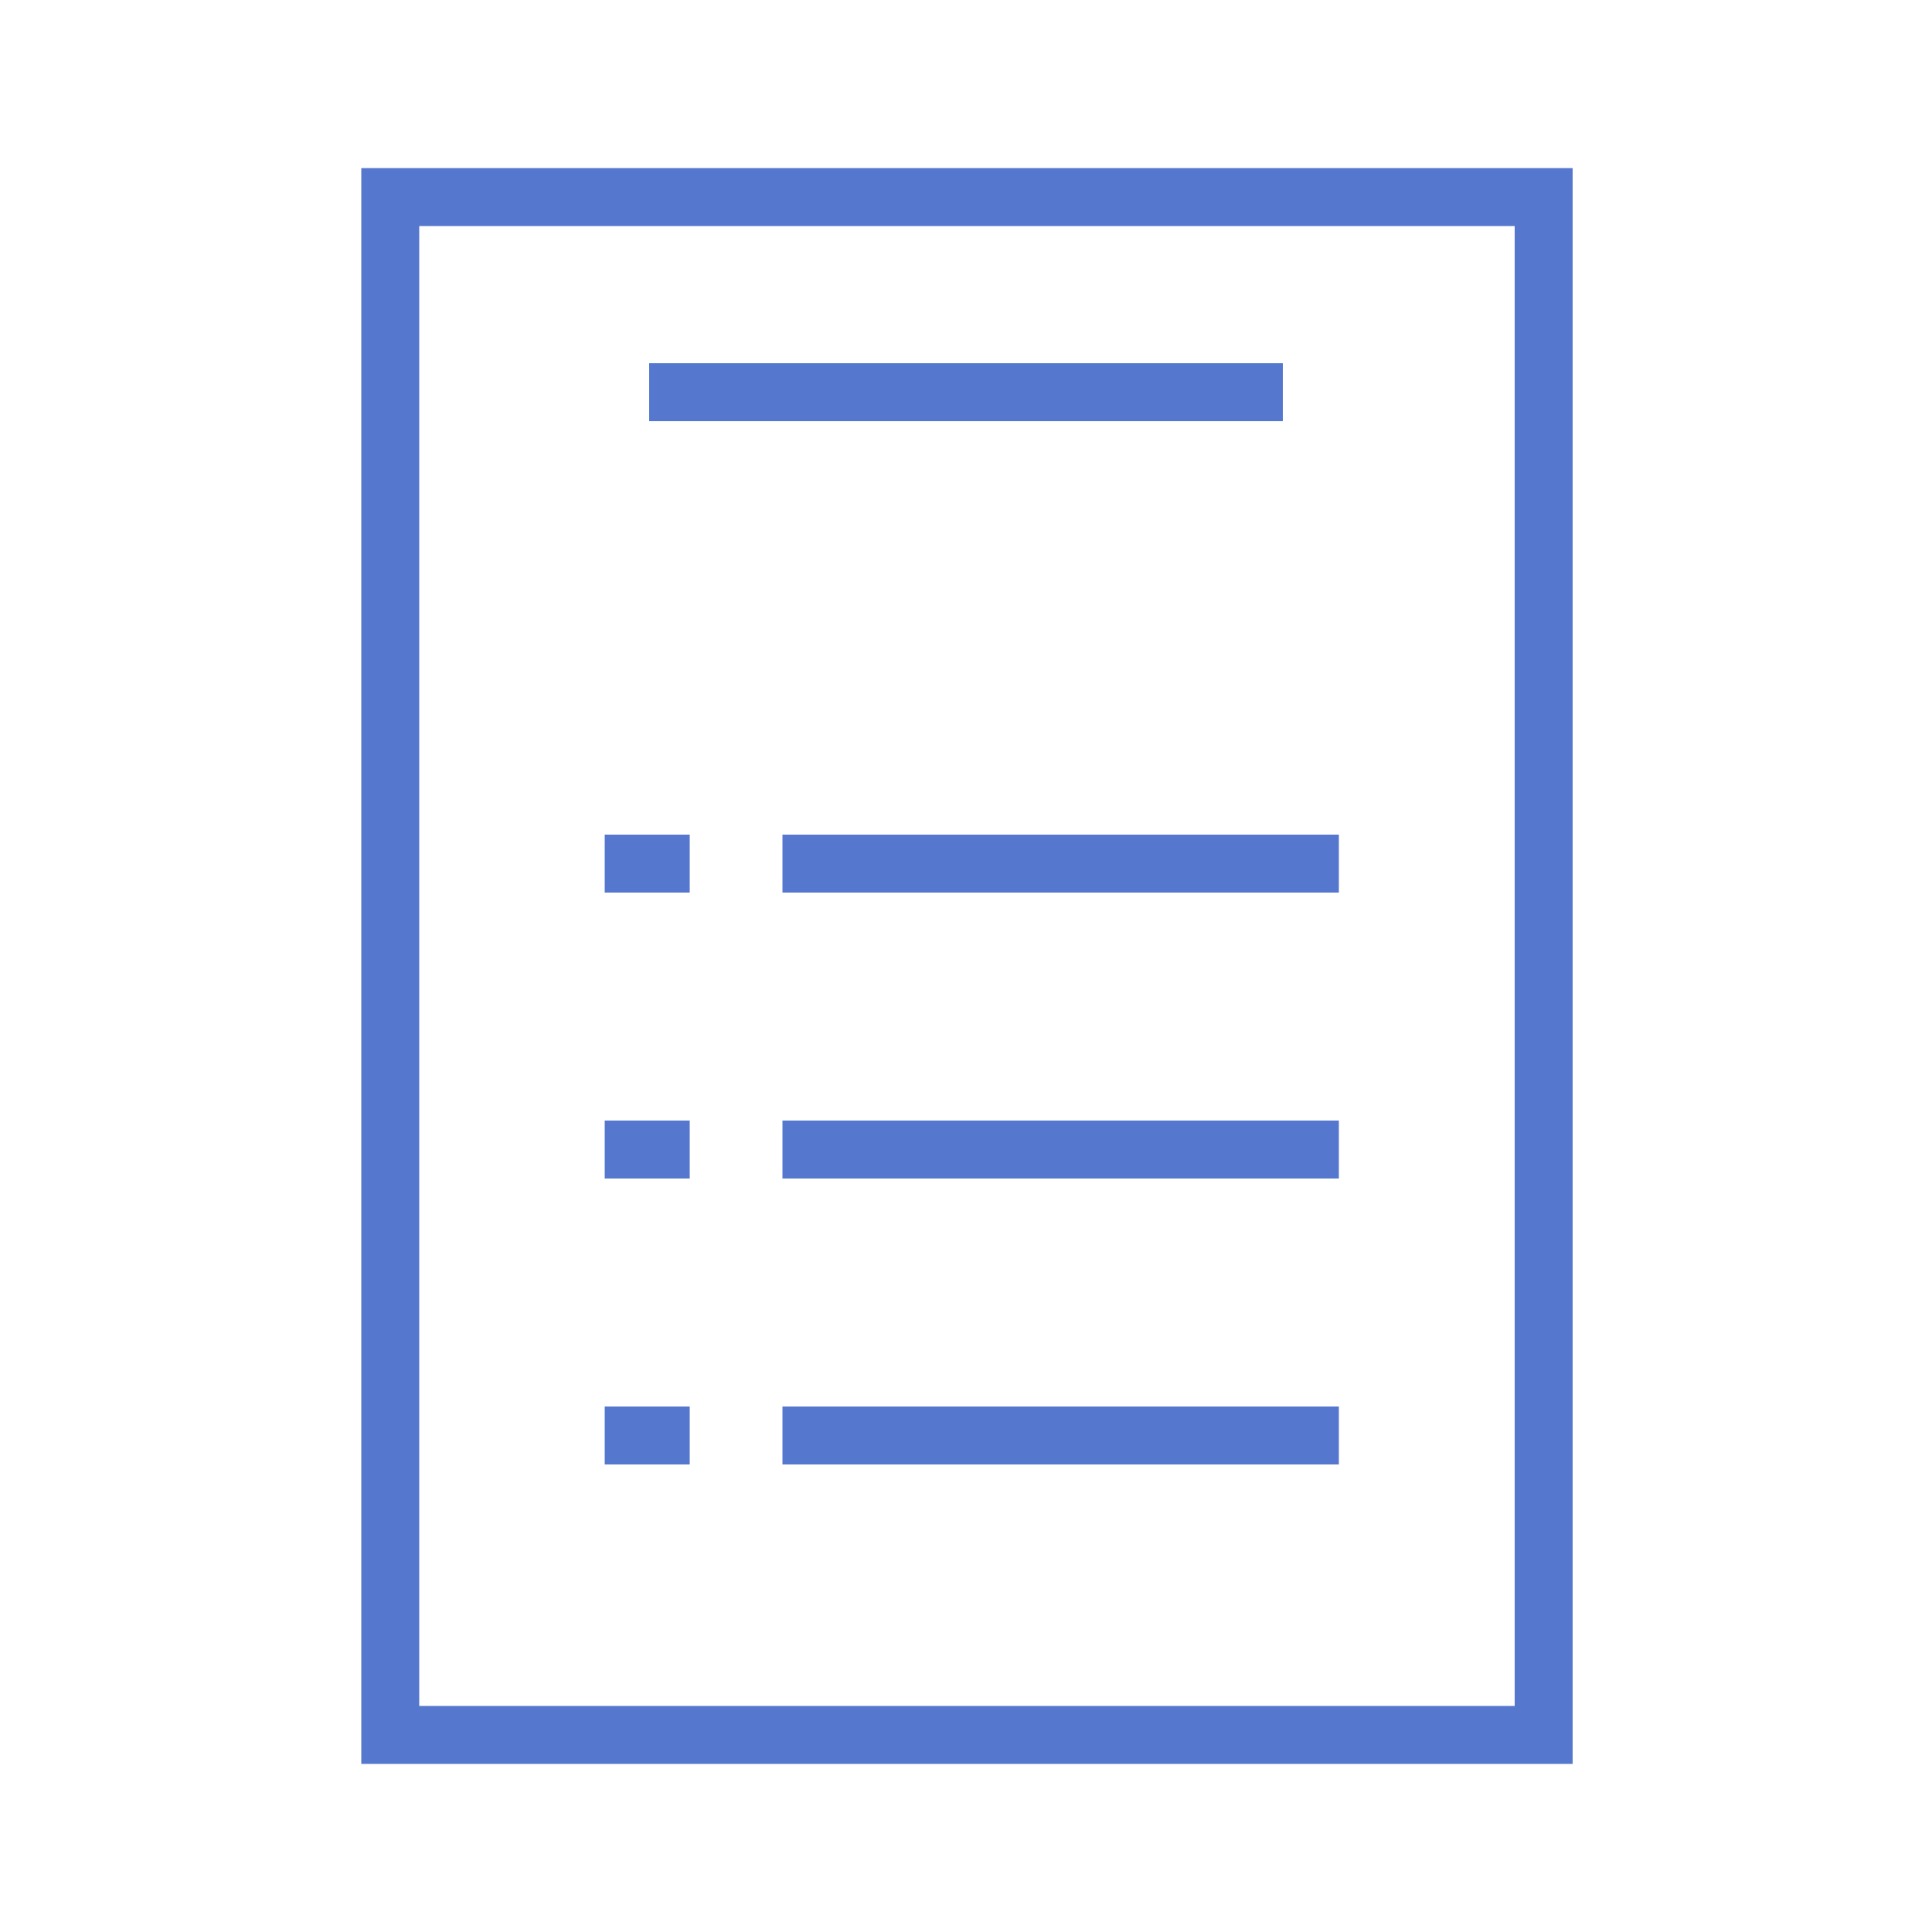
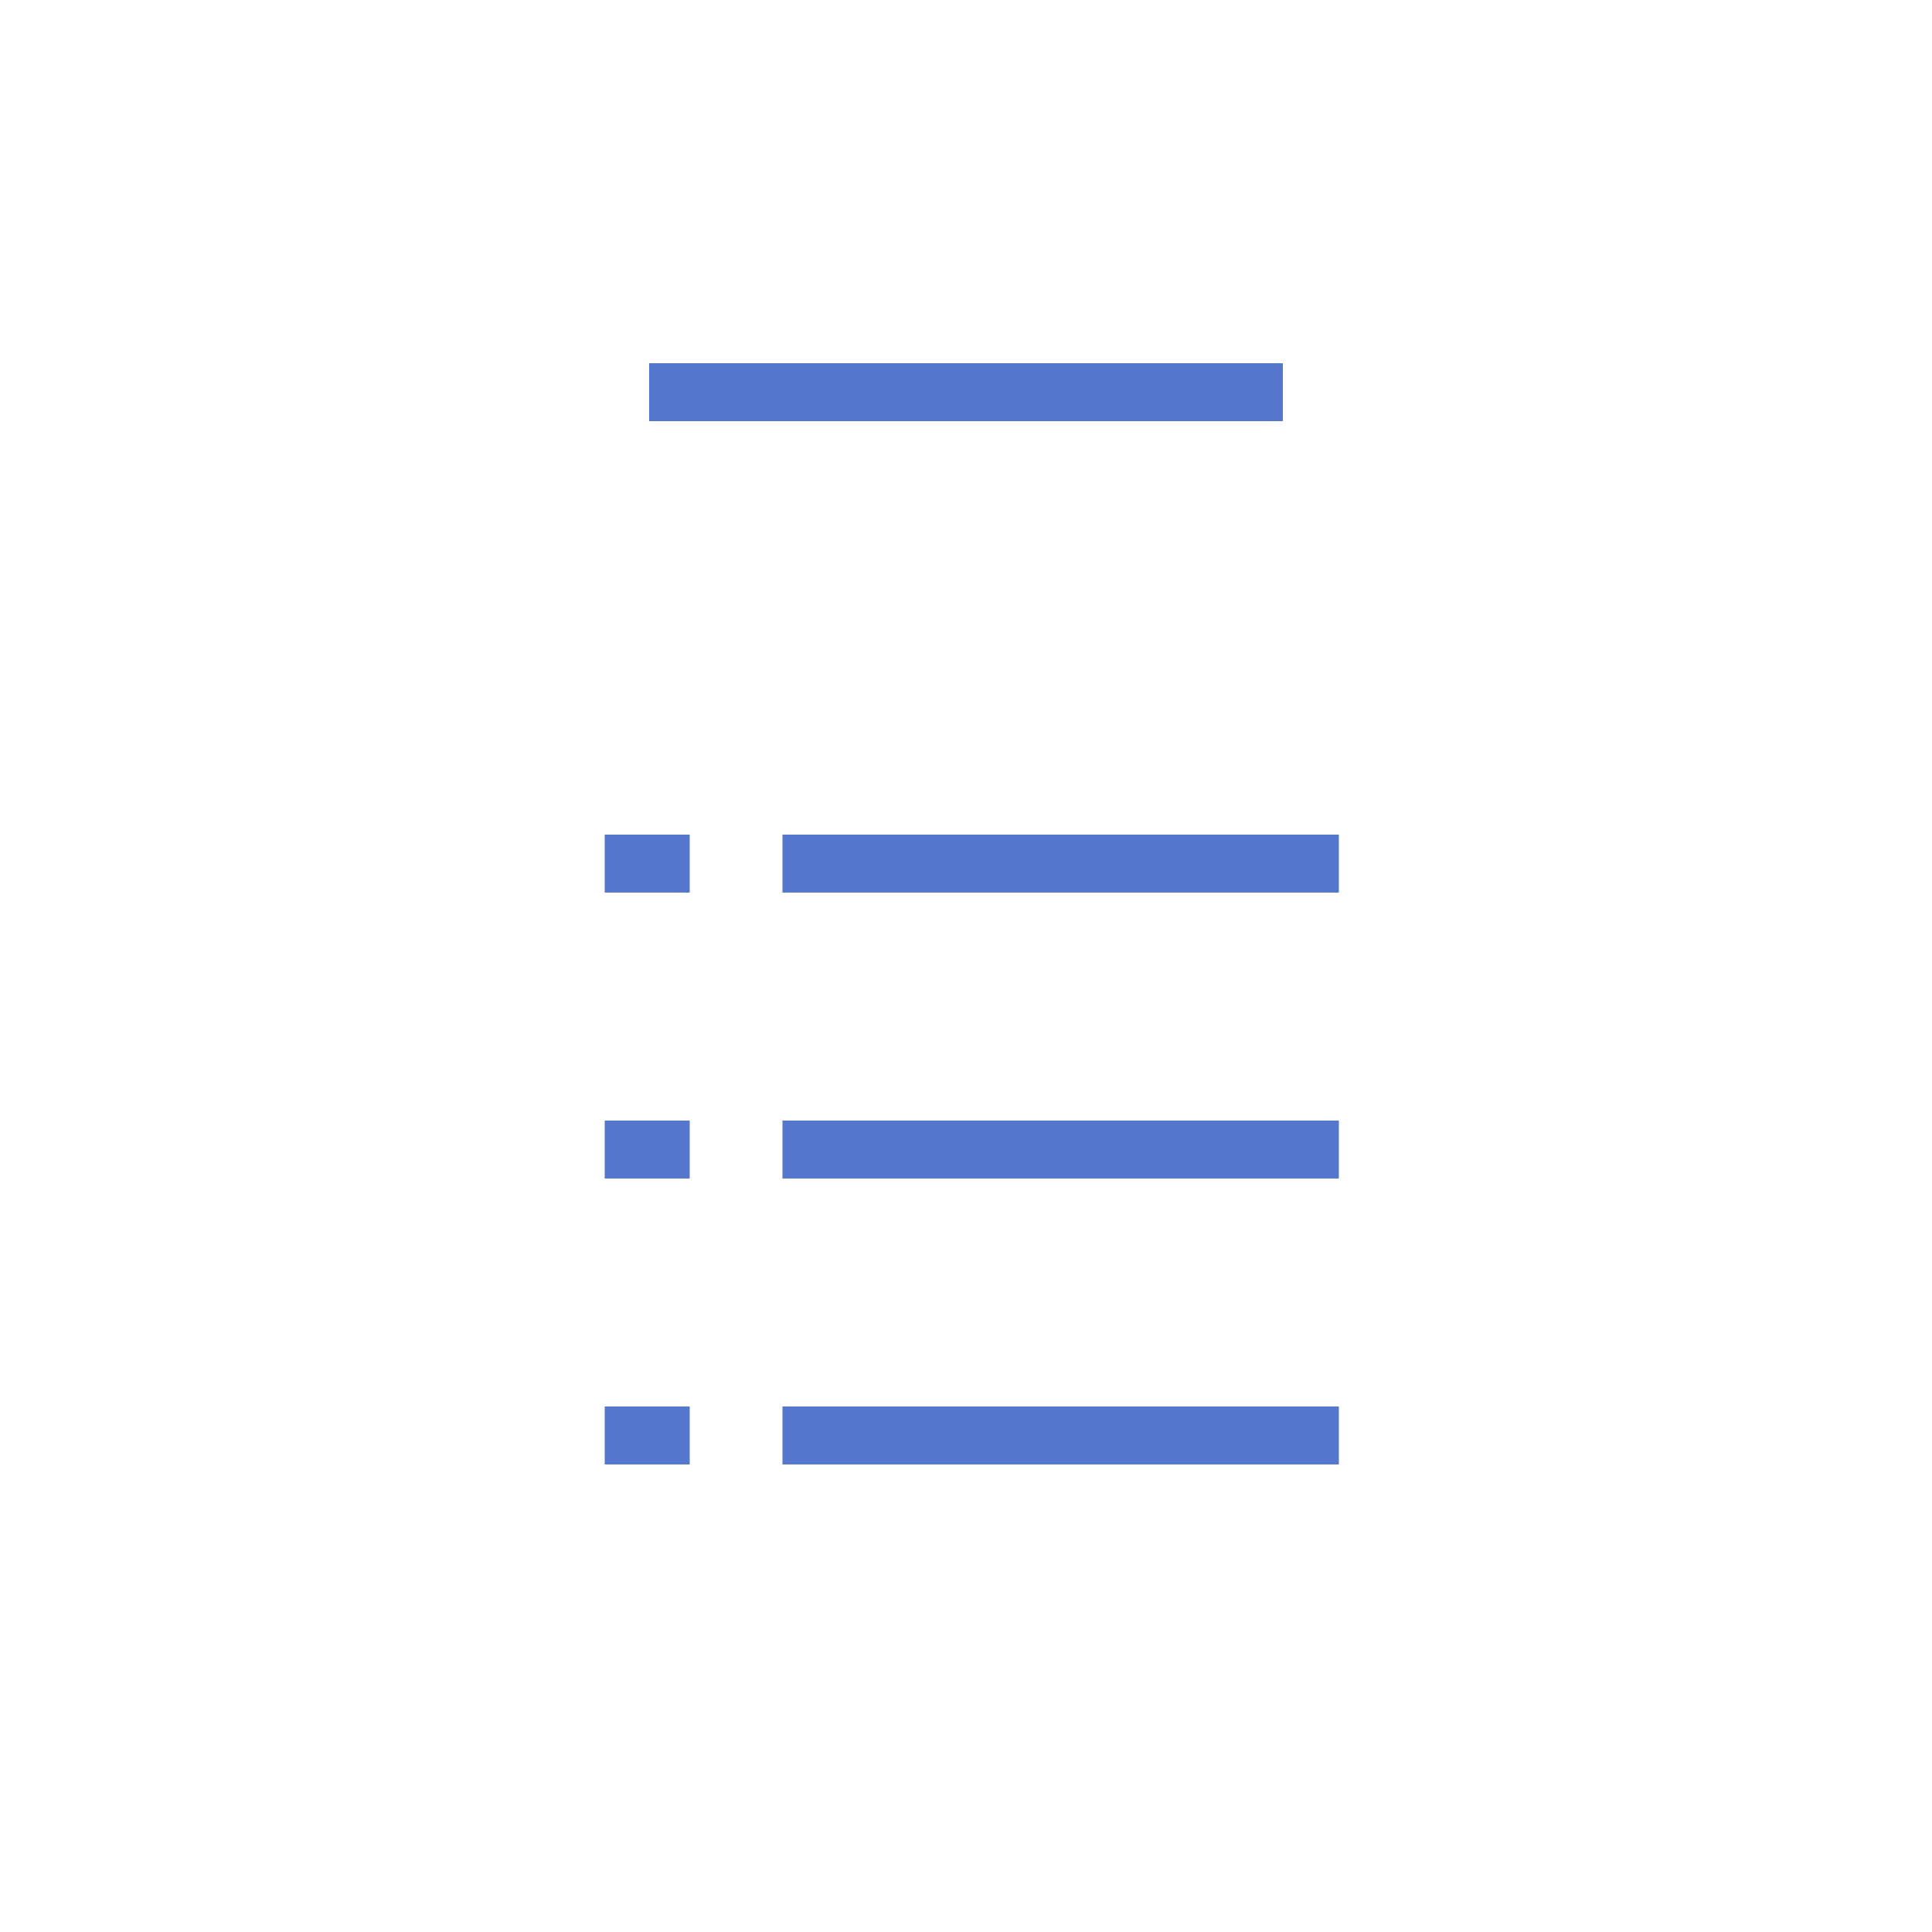
<svg xmlns="http://www.w3.org/2000/svg" fill="#5578CE" version="1.1" x="0px" y="0px" viewBox="0 0 100 100" style="enable-background:new 0 0 100 100;" xml:space="preserve">
  <g>
    <g>
-       <path d="M18.7,8.7v82.6h62.7V8.7H18.7z M78.3,88.3H21.7V11.7h56.7V88.3z" />
      <rect x="33.6" y="18.8" width="32.8" height="3" />
      <rect x="40.5" y="43.2" width="28.8" height="3" />
      <rect x="31.3" y="43.2" width="4.4" height="3" />
      <rect x="40.5" y="58" width="28.8" height="3" />
      <rect x="31.3" y="58" width="4.4" height="3" />
      <rect x="40.5" y="72.8" width="28.8" height="3" />
      <rect x="31.3" y="72.8" width="4.4" height="3" />
    </g>
  </g>
</svg>